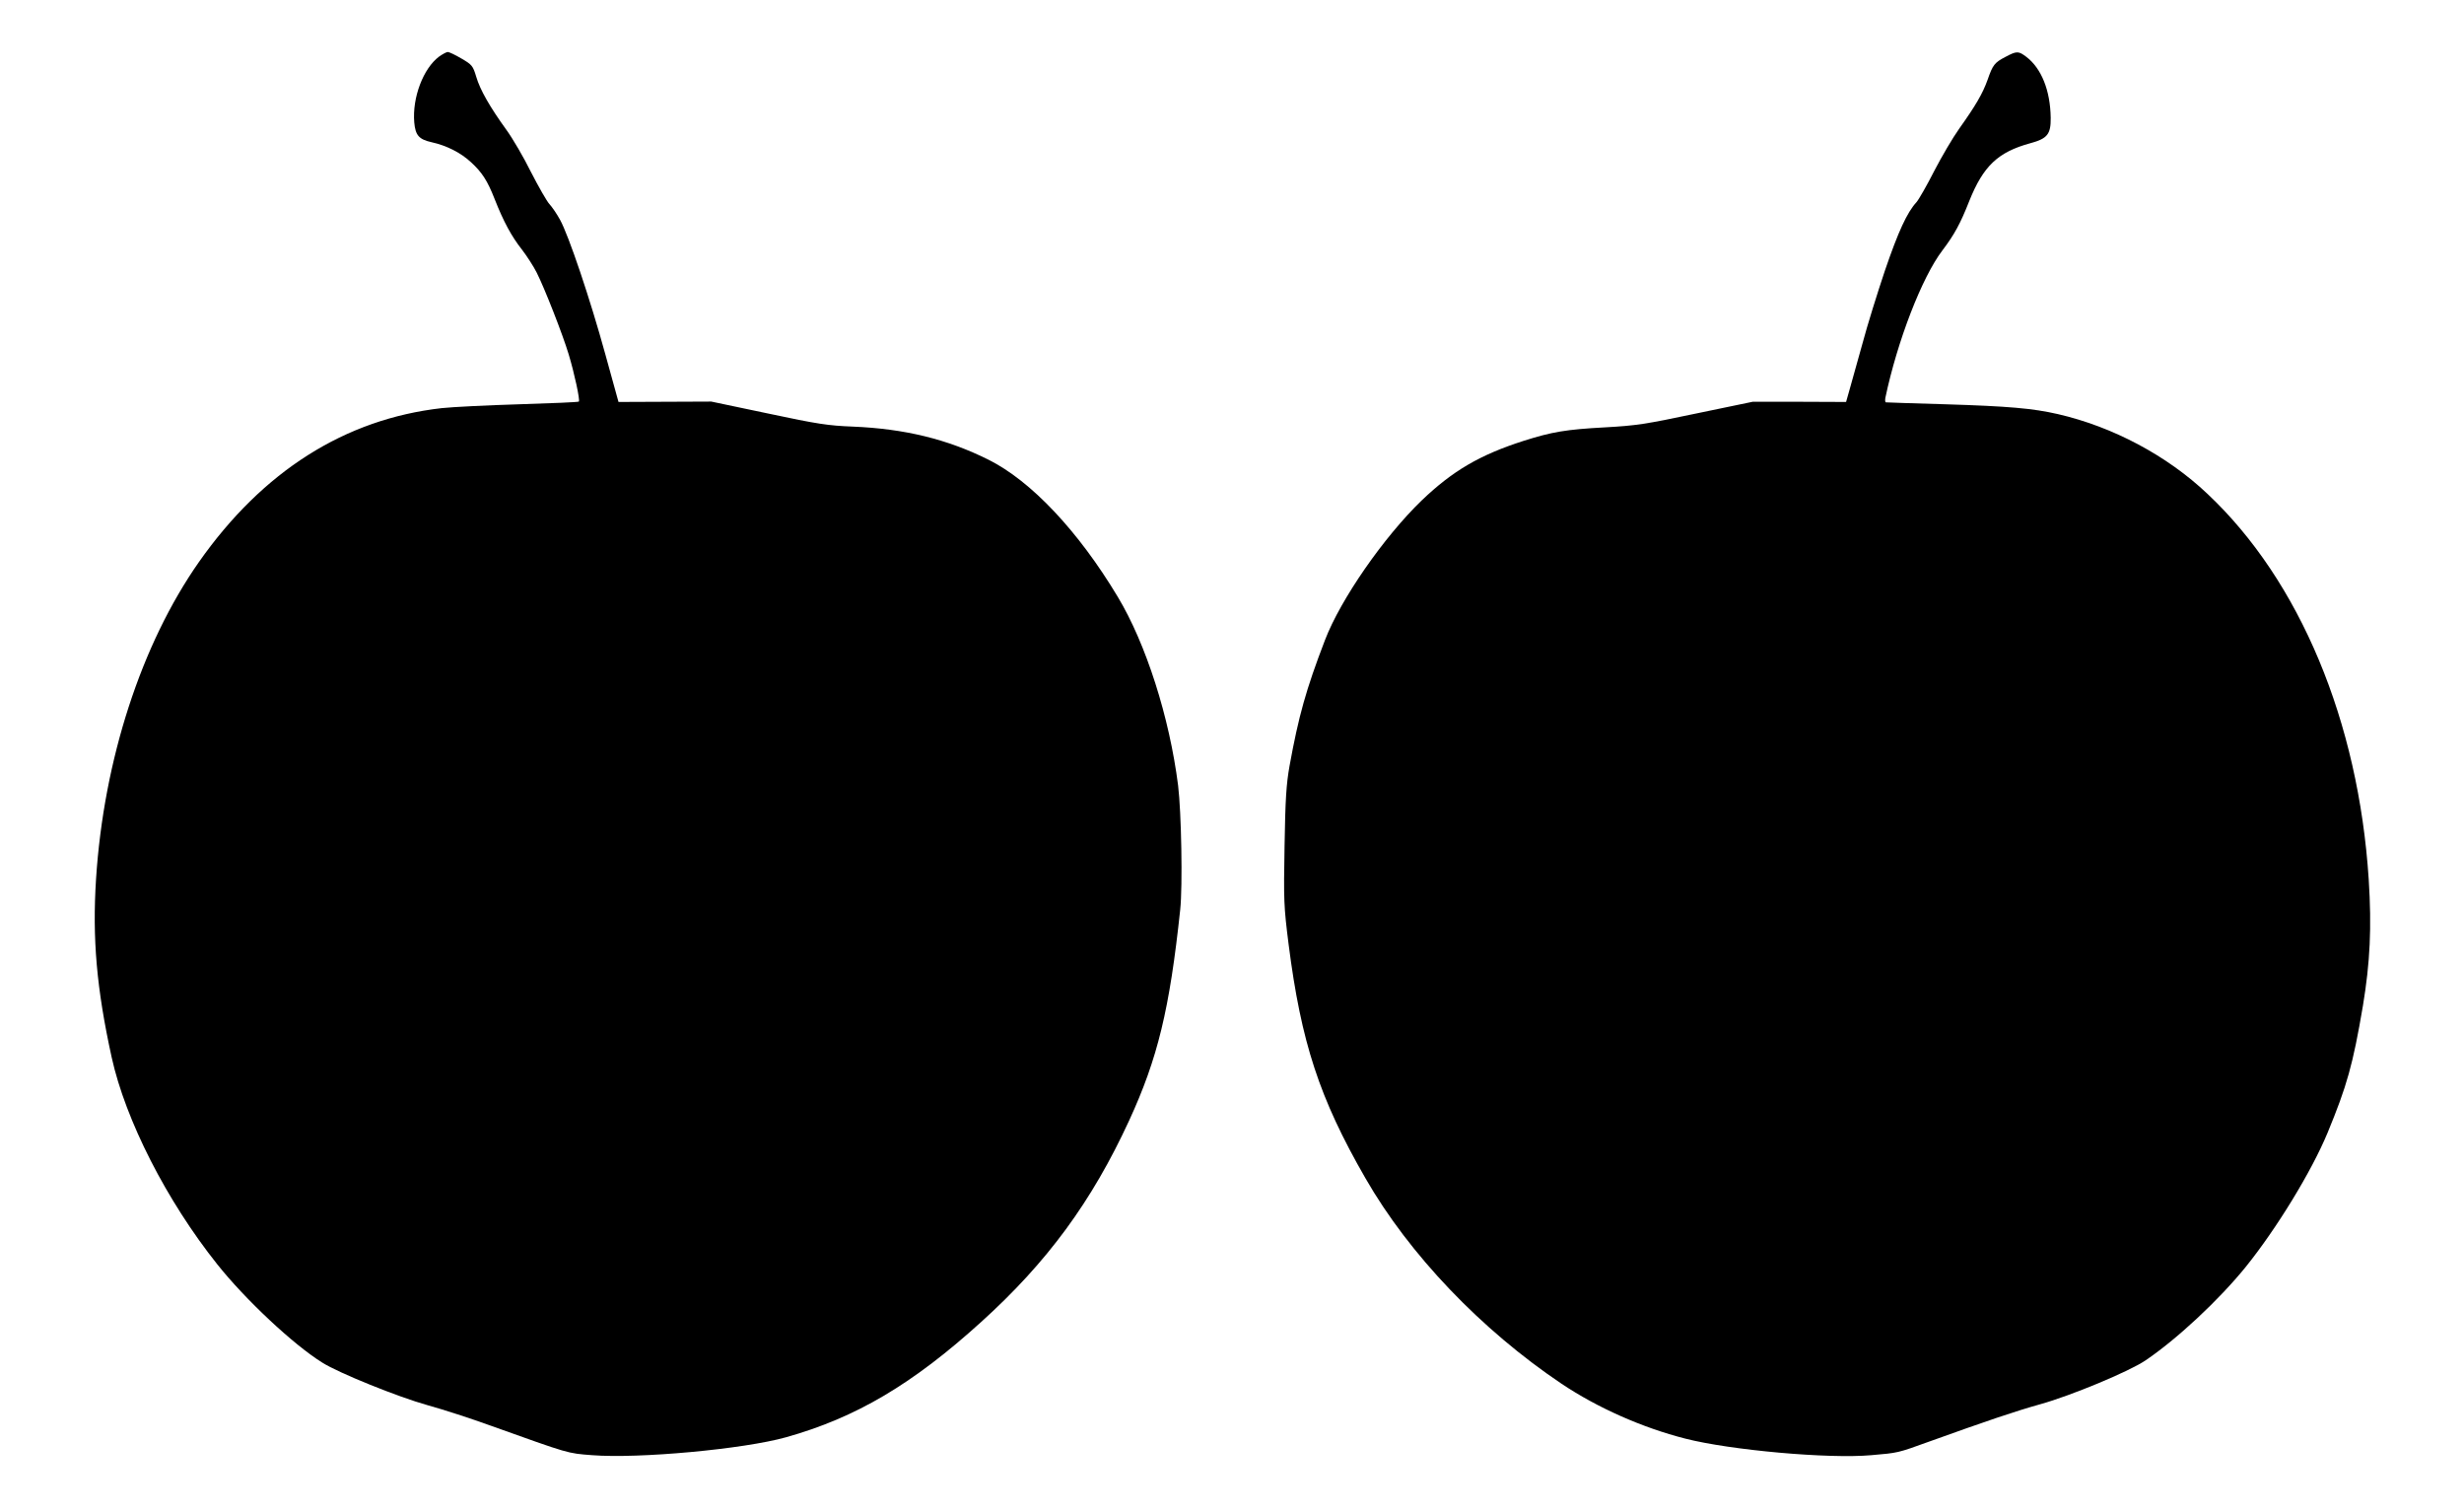
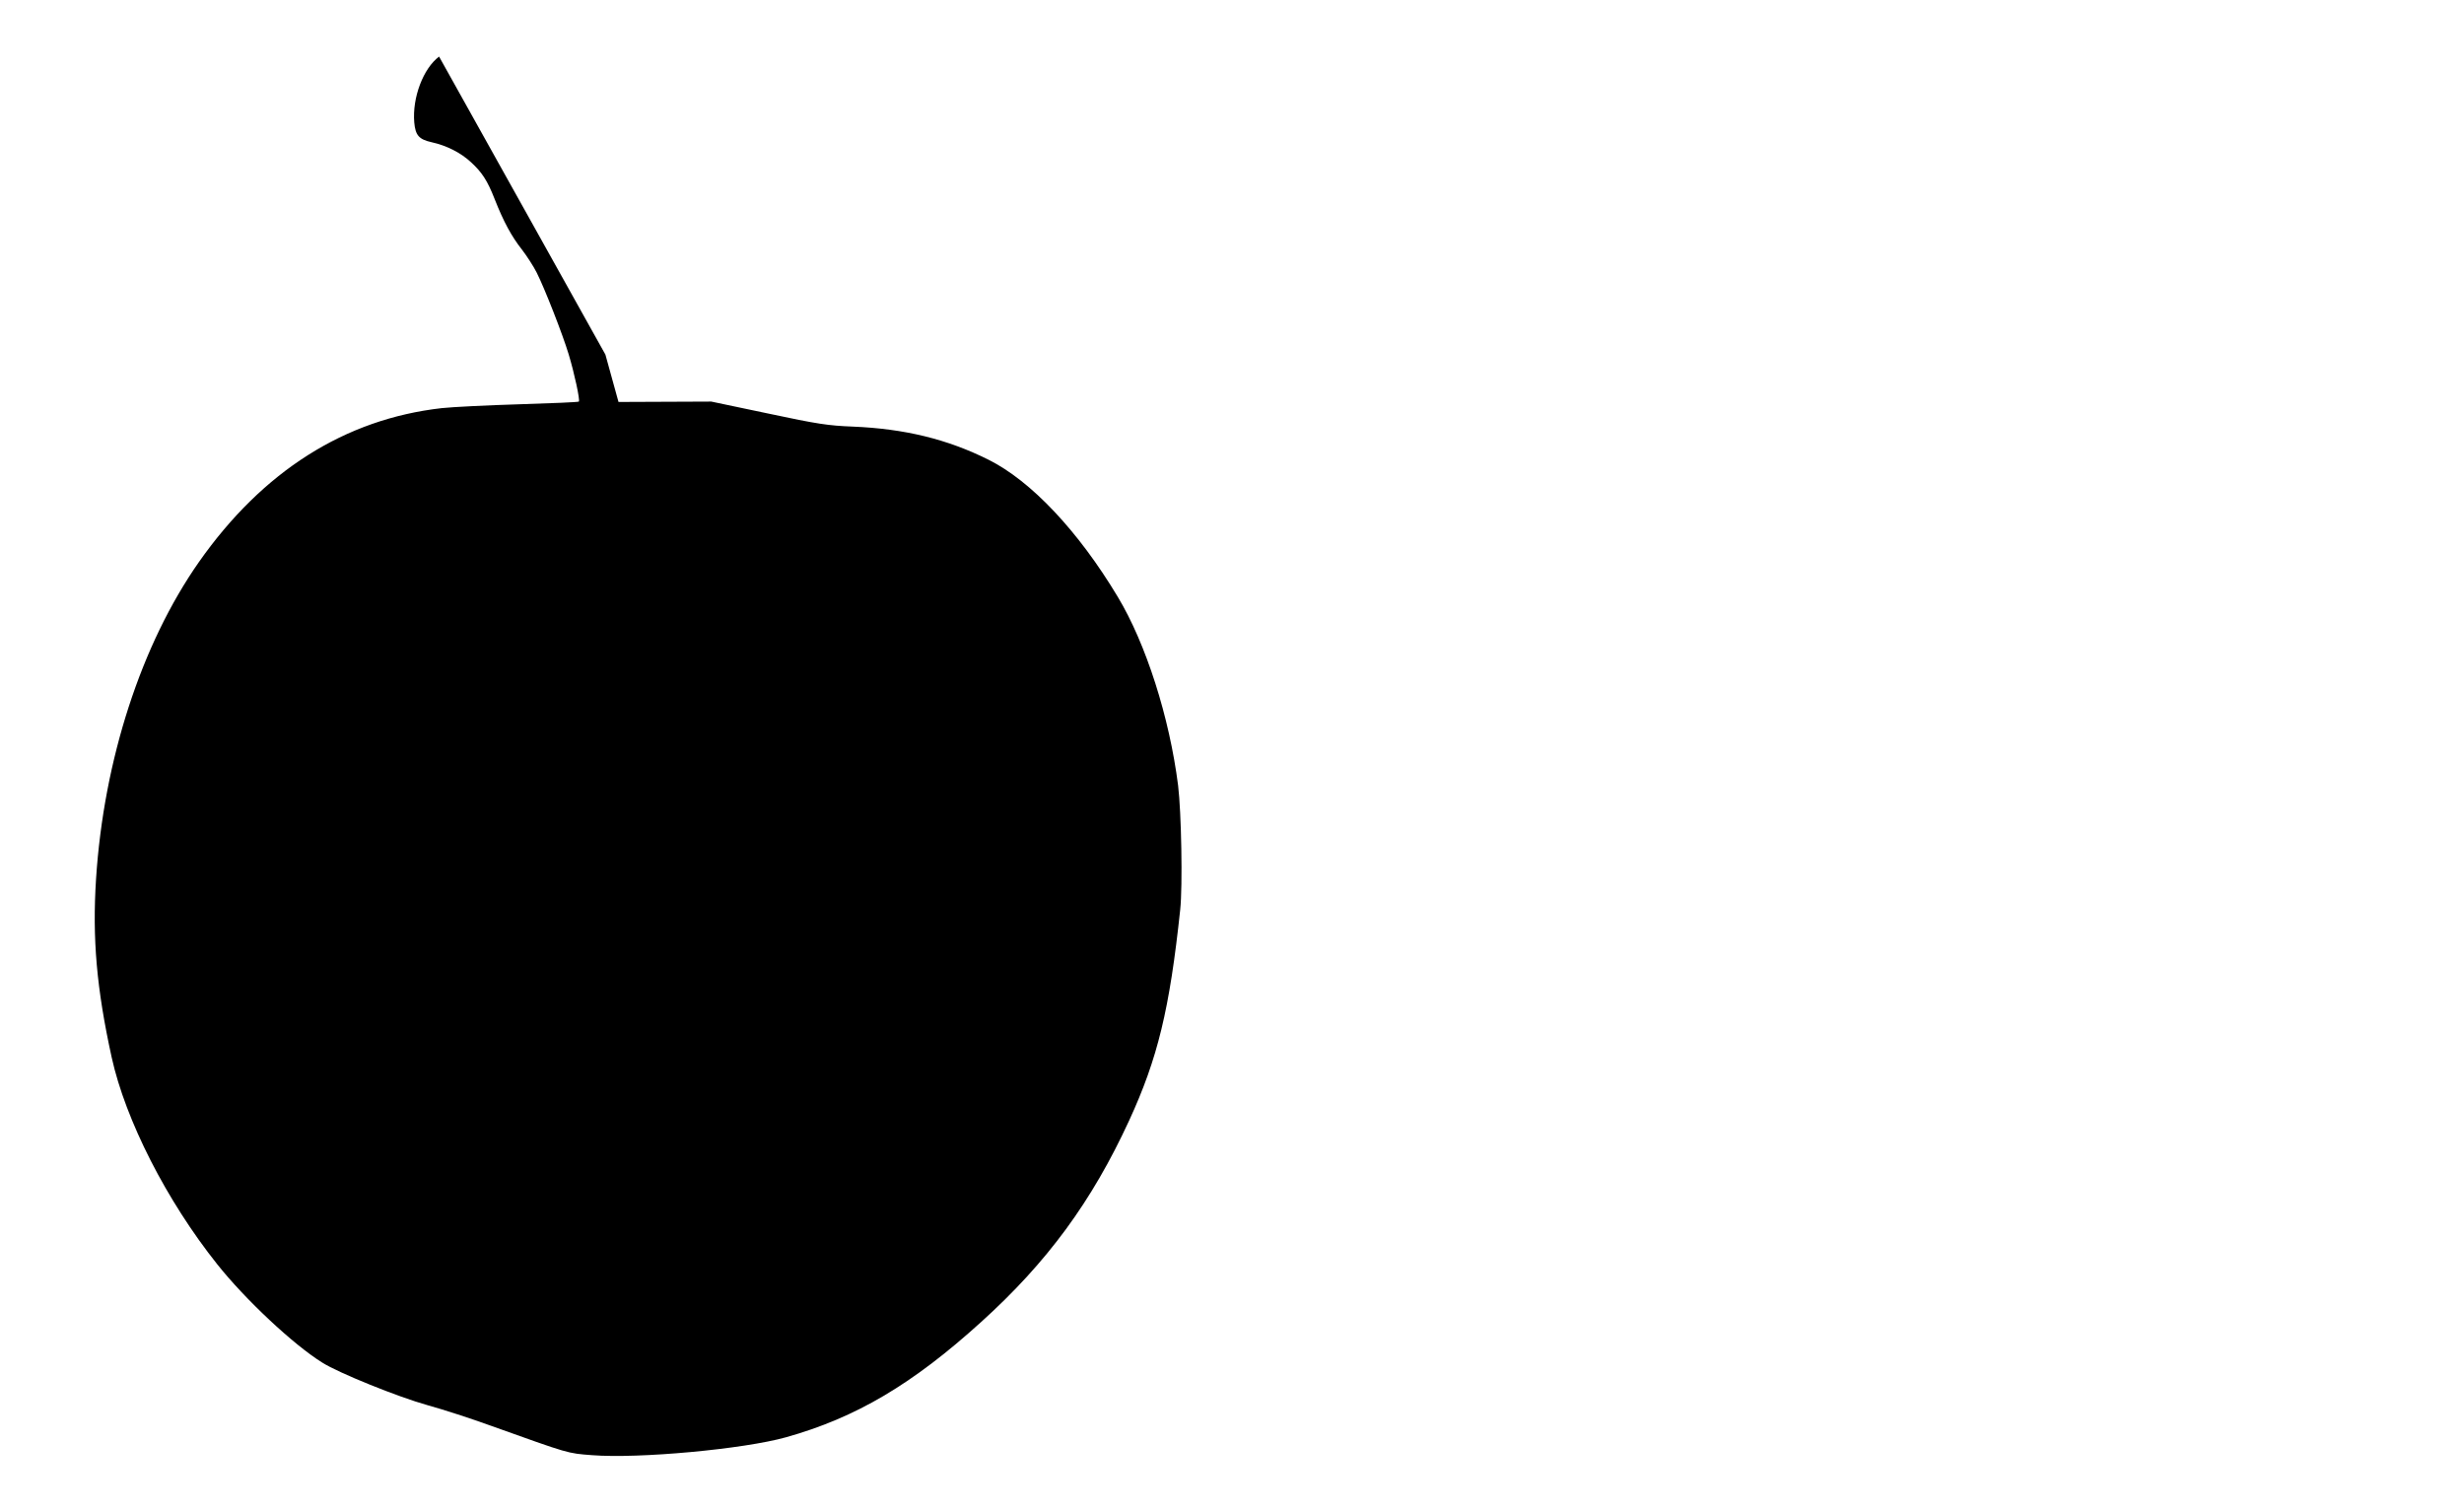
<svg xmlns="http://www.w3.org/2000/svg" version="1.0" width="1280pt" height="785pt" viewBox="0 0 1280 785" preserveAspectRatio="xMidYMid meet">
  <g transform="translate(0,785) scale(0.1,-0.1)" fill="#000000" stroke="none">
-     <path d="M2281 7556 c-82 -61 -140 -213 -129 -342 6 -67 24 -88 91 -103 77 -17 150 -54 203 -103 58 -53 86 -96 124 -193 46 -117 88 -194 141 -261 26 -34 61 -88 77 -120 41 -81 135 -321 166 -424 30 -99 60 -239 53 -246 -3 -3 -142 -9 -309 -14 -166 -5 -348 -14 -403 -20 -503 -57 -930 -327 -1262 -800 -299 -427 -494 -1027 -534 -1645 -20 -311 3 -571 81 -927 72 -327 286 -746 549 -1076 145 -182 394 -416 545 -510 85 -54 395 -179 546 -221 80 -22 228 -70 330 -107 411 -147 396 -143 526 -153 240 -19 786 31 1007 93 364 102 658 276 1014 599 343 310 575 626 769 1047 148 322 210 577 265 1095 13 123 6 505 -11 645 -45 355 -167 736 -313 979 -205 342 -451 603 -672 713 -214 107 -437 161 -705 172 -127 5 -182 13 -440 68 l-295 62 -241 -1 -241 -1 -68 246 c-79 288 -191 620 -236 701 -17 31 -42 67 -55 81 -13 14 -56 89 -95 165 -38 77 -96 176 -128 220 -86 119 -137 208 -157 276 -17 57 -22 63 -77 95 -32 19 -64 34 -71 34 -6 0 -27 -11 -45 -24z" />
-     <path d="M10419 7555 c-58 -30 -67 -42 -94 -120 -26 -72 -61 -132 -147 -253 -33 -46 -91 -145 -130 -220 -38 -75 -80 -148 -92 -162 -49 -53 -95 -153 -164 -355 -39 -116 -92 -286 -117 -380 -26 -93 -56 -200 -66 -236 l-19 -67 -243 1 -242 0 -294 -61 c-264 -56 -313 -63 -475 -72 -201 -11 -273 -23 -421 -70 -228 -73 -369 -156 -529 -309 -197 -190 -422 -514 -503 -726 -99 -258 -137 -395 -184 -653 -17 -95 -22 -173 -26 -417 -5 -283 -4 -312 21 -510 65 -509 160 -800 399 -1215 228 -397 601 -787 1019 -1068 187 -125 419 -228 643 -285 234 -60 746 -106 966 -86 140 12 136 11 299 70 300 108 451 159 580 195 158 44 459 169 545 227 163 110 382 314 522 487 160 199 340 493 424 695 101 245 132 354 184 661 37 224 46 405 30 656 -53 820 -358 1551 -837 2002 -211 200 -492 349 -778 415 -131 30 -259 41 -585 51 -165 5 -303 9 -308 10 -4 0 -5 10 -3 23 62 295 190 627 297 767 62 82 93 139 139 256 73 182 149 254 317 300 89 24 107 47 106 132 -2 142 -48 257 -127 317 -40 30 -49 31 -107 0z" />
+     <path d="M2281 7556 c-82 -61 -140 -213 -129 -342 6 -67 24 -88 91 -103 77 -17 150 -54 203 -103 58 -53 86 -96 124 -193 46 -117 88 -194 141 -261 26 -34 61 -88 77 -120 41 -81 135 -321 166 -424 30 -99 60 -239 53 -246 -3 -3 -142 -9 -309 -14 -166 -5 -348 -14 -403 -20 -503 -57 -930 -327 -1262 -800 -299 -427 -494 -1027 -534 -1645 -20 -311 3 -571 81 -927 72 -327 286 -746 549 -1076 145 -182 394 -416 545 -510 85 -54 395 -179 546 -221 80 -22 228 -70 330 -107 411 -147 396 -143 526 -153 240 -19 786 31 1007 93 364 102 658 276 1014 599 343 310 575 626 769 1047 148 322 210 577 265 1095 13 123 6 505 -11 645 -45 355 -167 736 -313 979 -205 342 -451 603 -672 713 -214 107 -437 161 -705 172 -127 5 -182 13 -440 68 l-295 62 -241 -1 -241 -1 -68 246 z" />
  </g>
</svg>